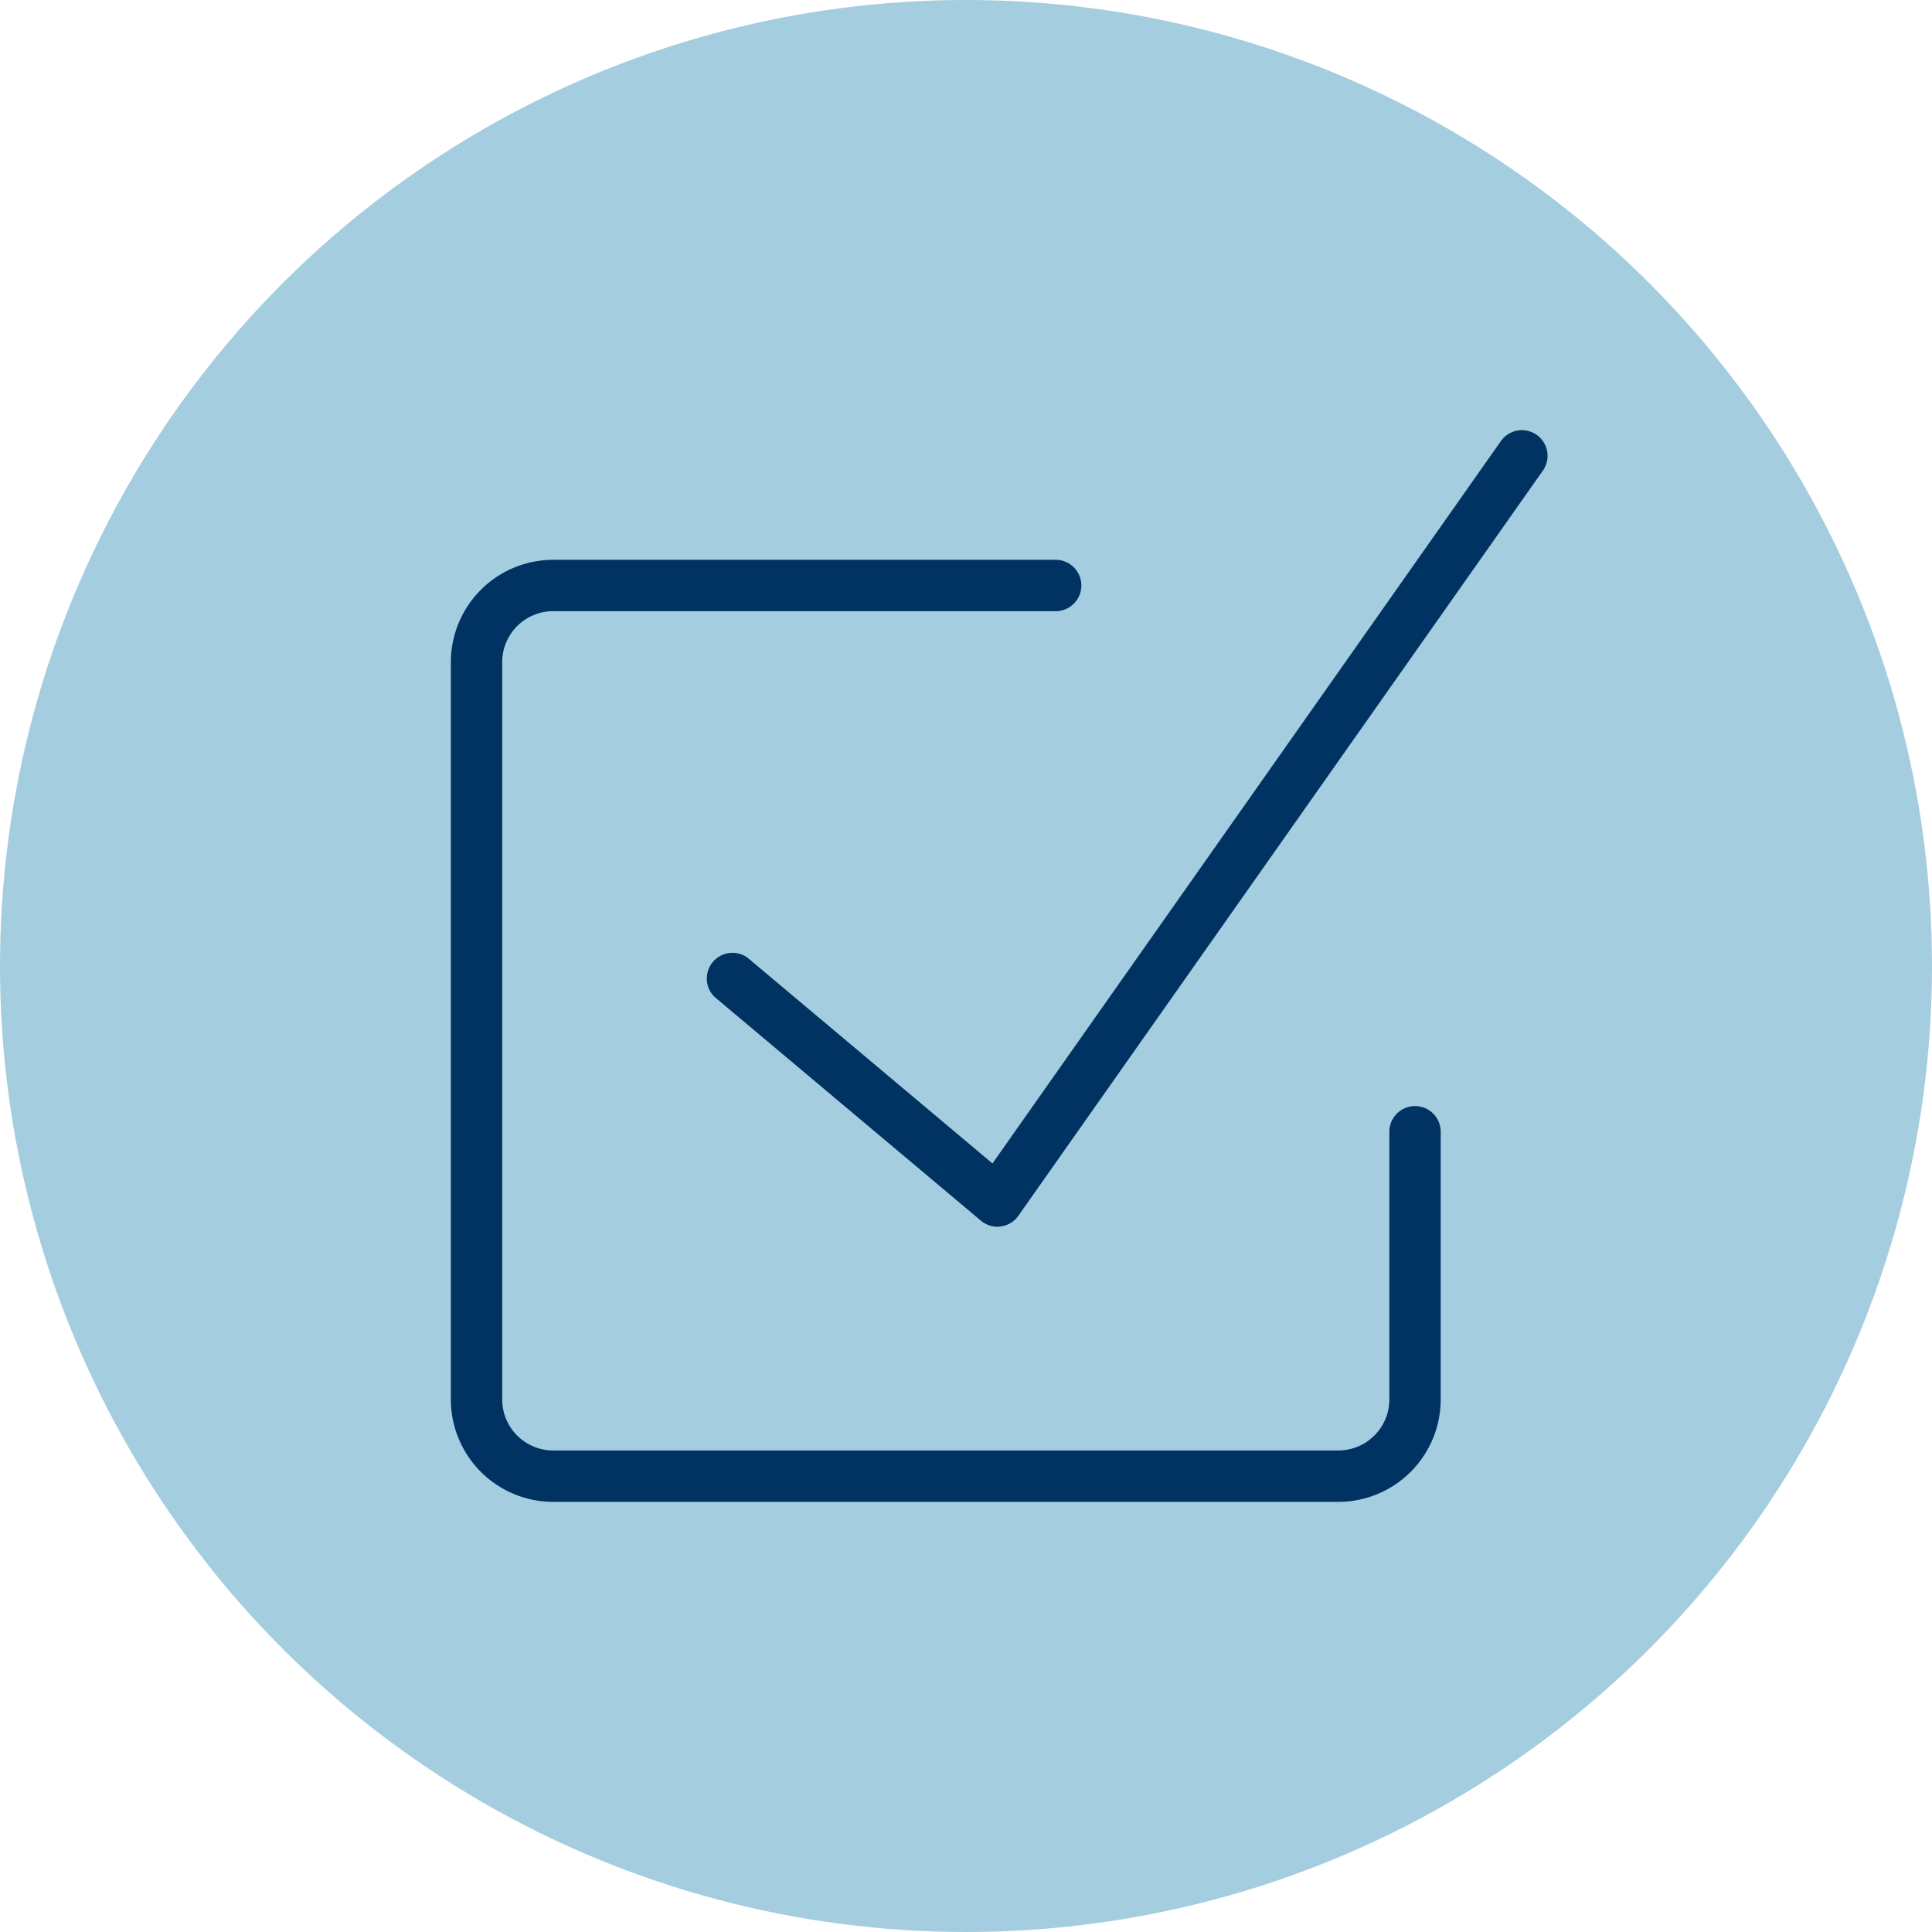
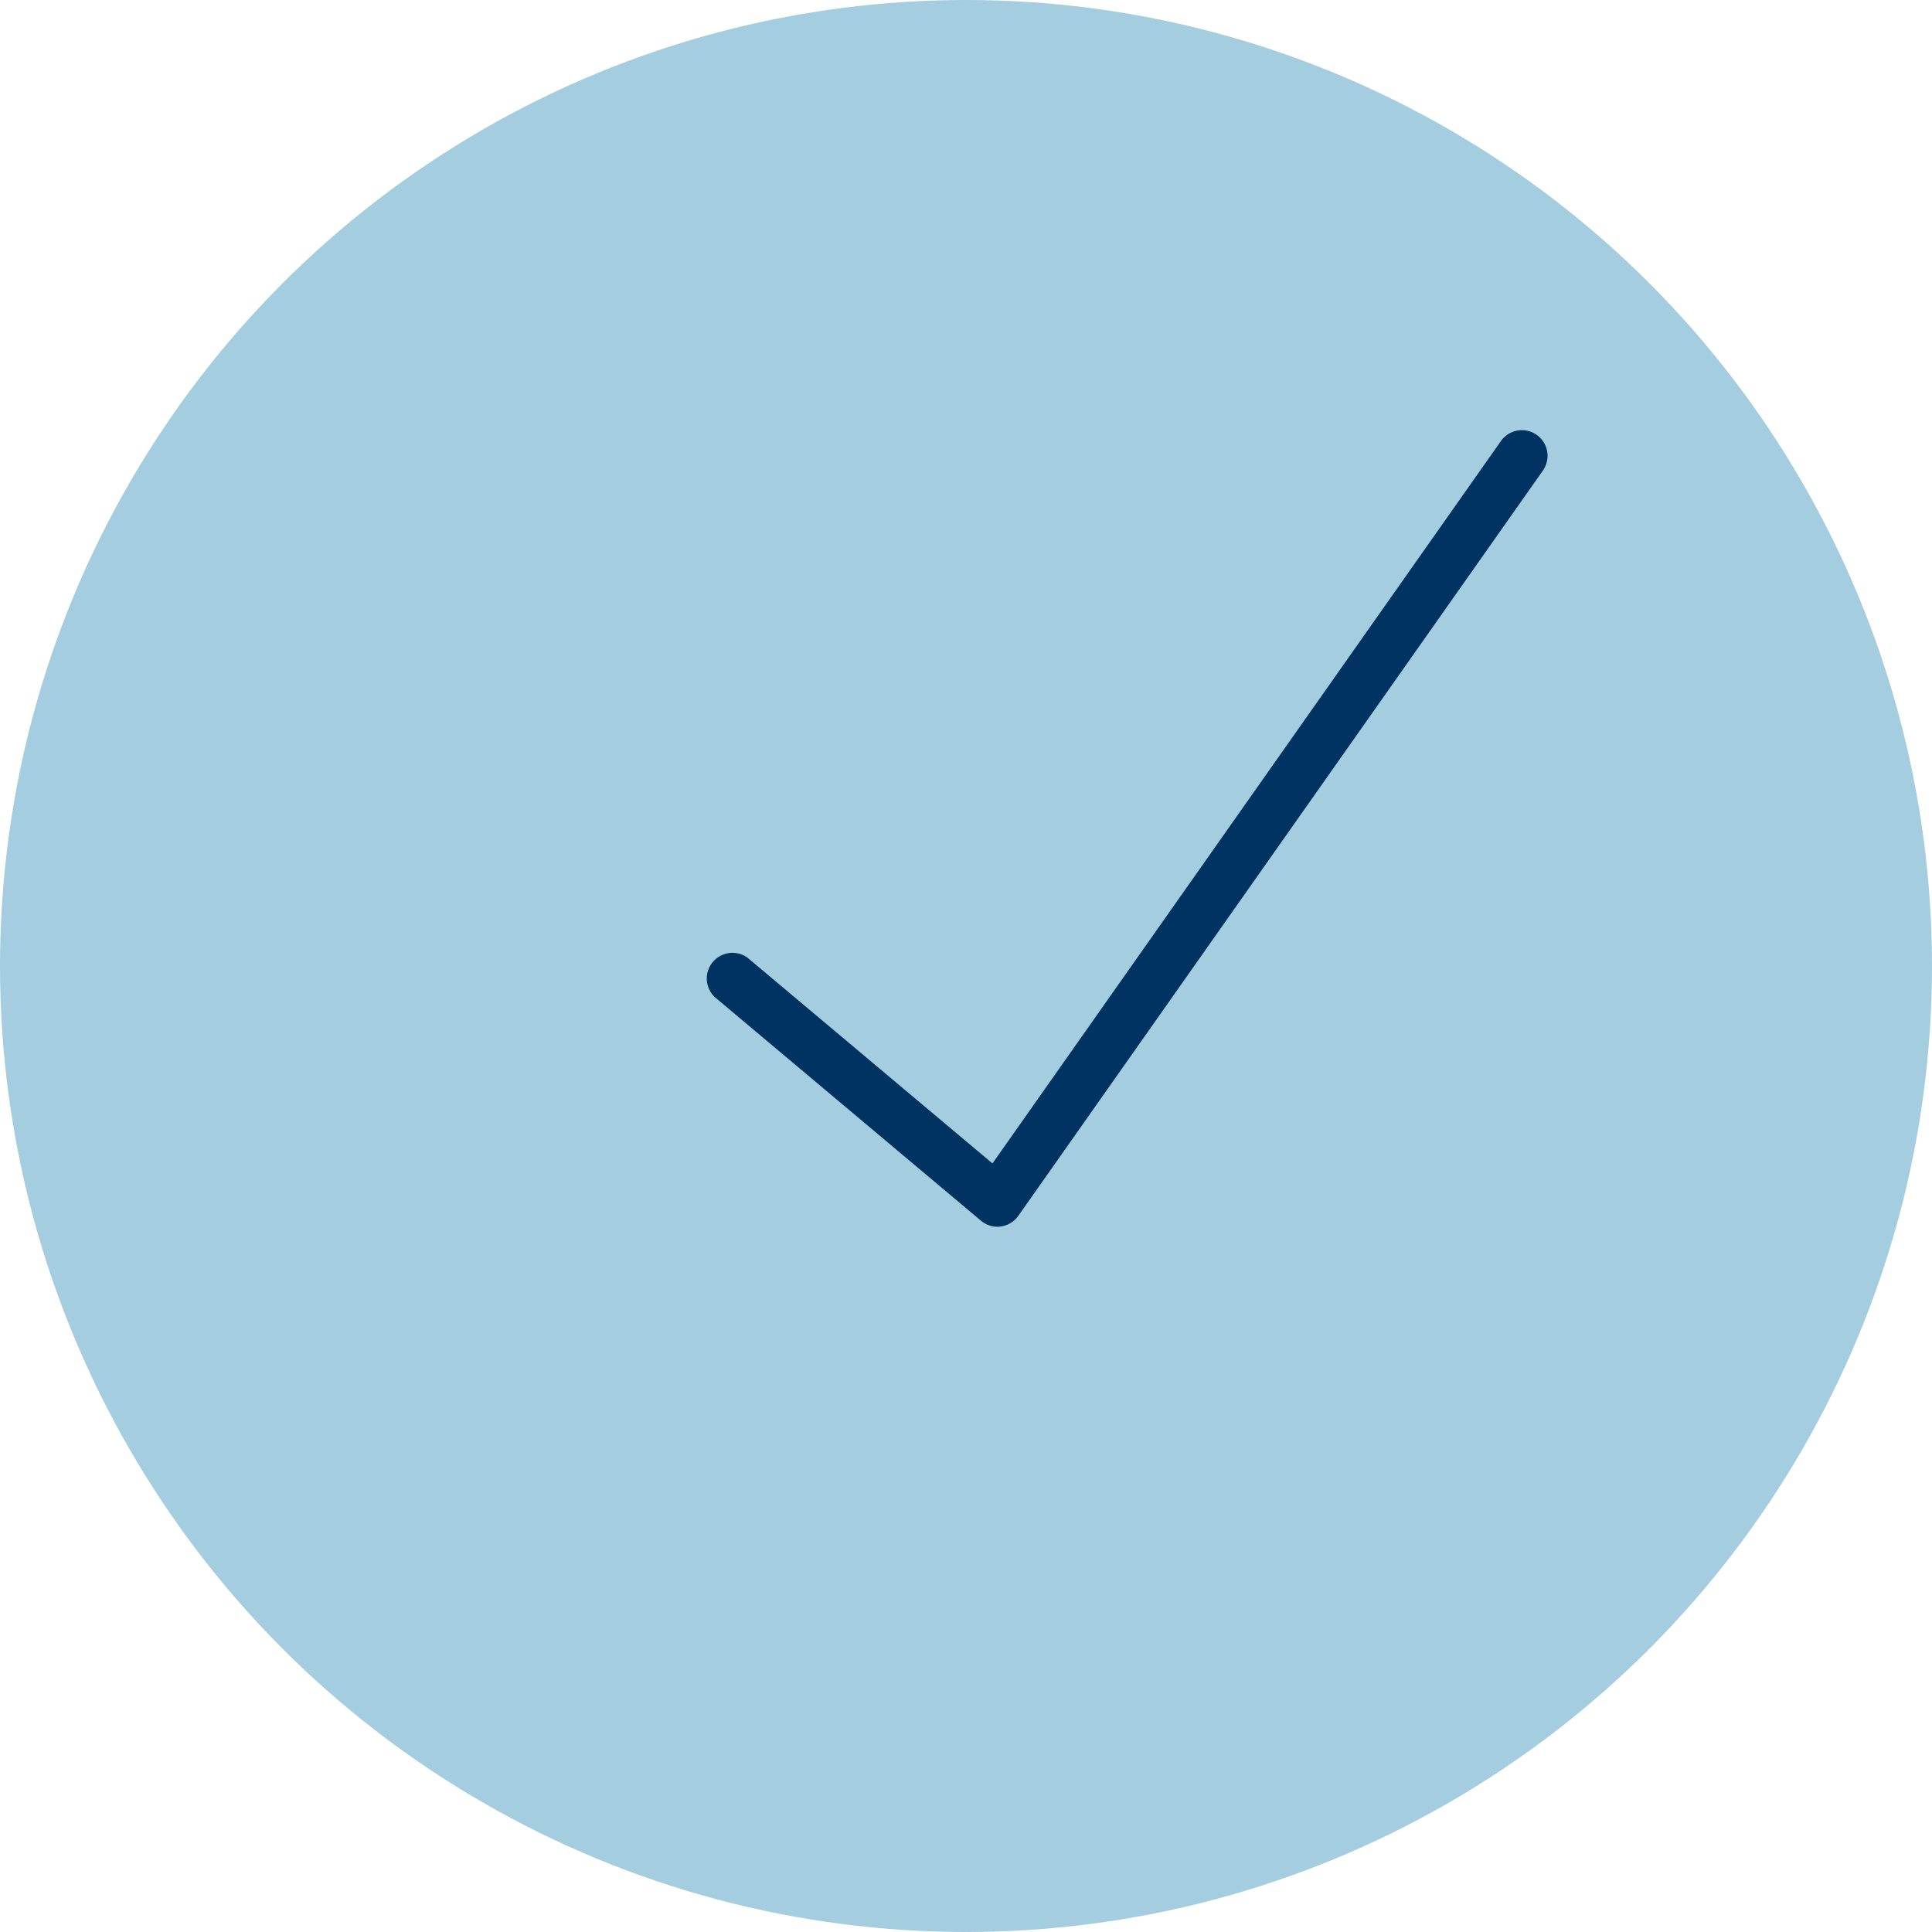
<svg xmlns="http://www.w3.org/2000/svg" width="47" height="47">
  <g data-name="Group 2198">
    <g data-name="Component 215 – 2">
      <circle data-name="Ellipse 49" cx="23.5" cy="23.5" r="23.5" fill="#a4cde0" />
      <g data-name="Group 2082">
        <g data-name="Group 2071">
-           <path data-name="Path 2916" d="M32.557 36.536h-19.1a2.492 2.492 0 01-2.489-2.489V16.108a2.492 2.492 0 012.489-2.489h12.249a.625.625 0 010 1.249H13.457a1.241 1.241 0 00-1.24 1.24v17.938a1.242 1.242 0 001.24 1.24h19.1a1.243 1.243 0 001.242-1.24v-6.488a.625.625 0 111.249 0v6.488a2.493 2.493 0 01-2.491 2.49z" fill="#003262" />
-         </g>
+           </g>
        <g data-name="Group 2072">
          <path data-name="Path 2917" d="M24.265 29.843a.624.624 0 01-.4-.146l-6.481-5.444a.625.625 0 01.8-.956l5.96 5.006L36.513 10.73a.624.624 0 011.021.718L24.773 29.577a.624.624 0 01-.43.26.587.587 0 01-.078.006z" fill="#003262" />
        </g>
      </g>
    </g>
  </g>
</svg>